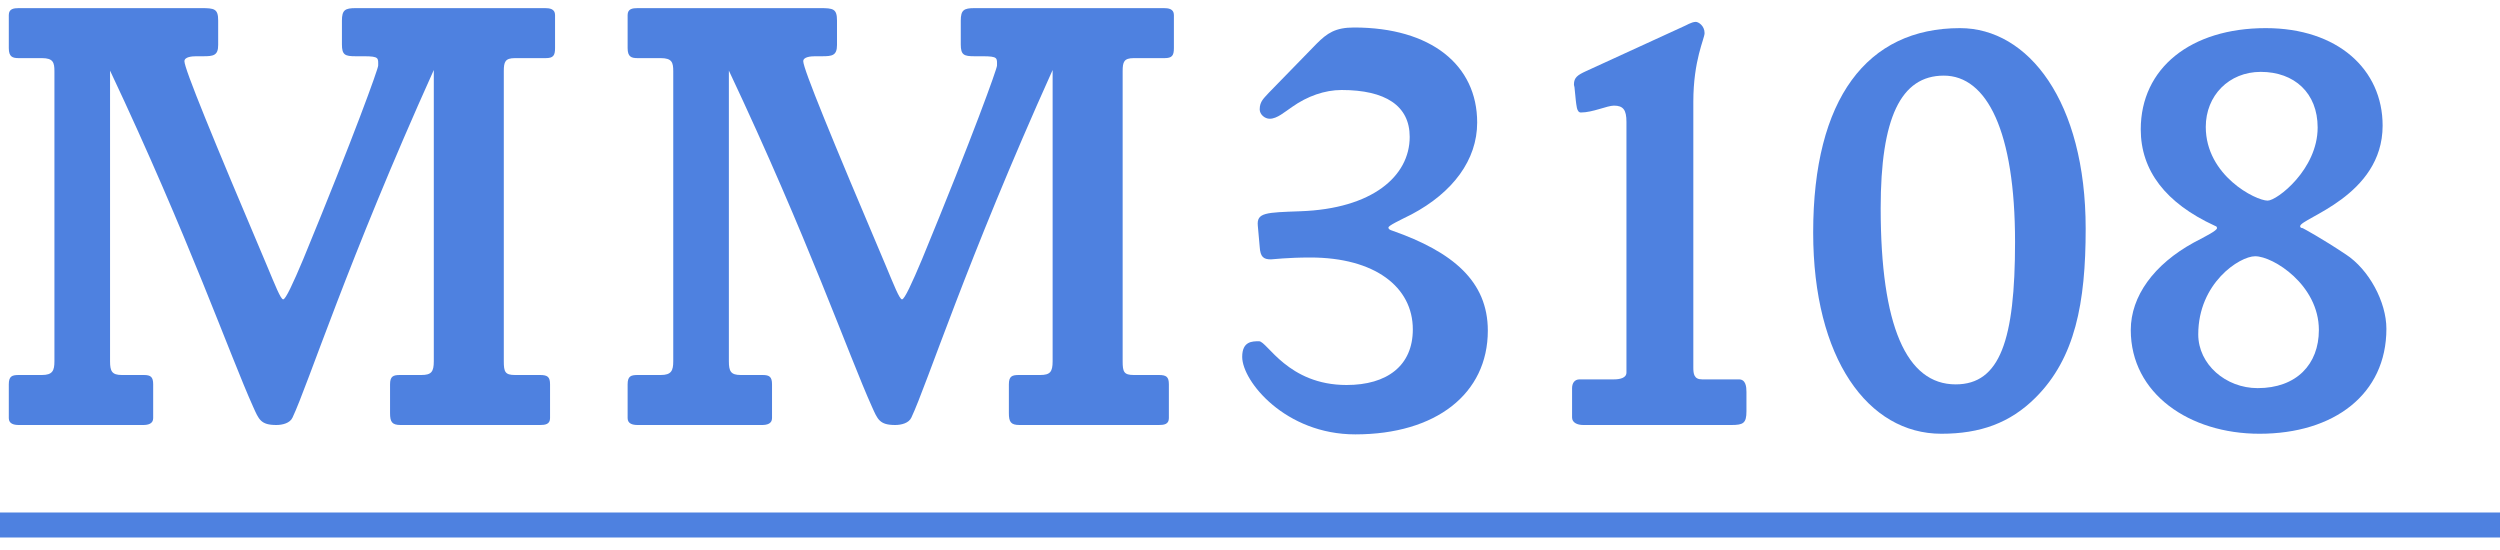
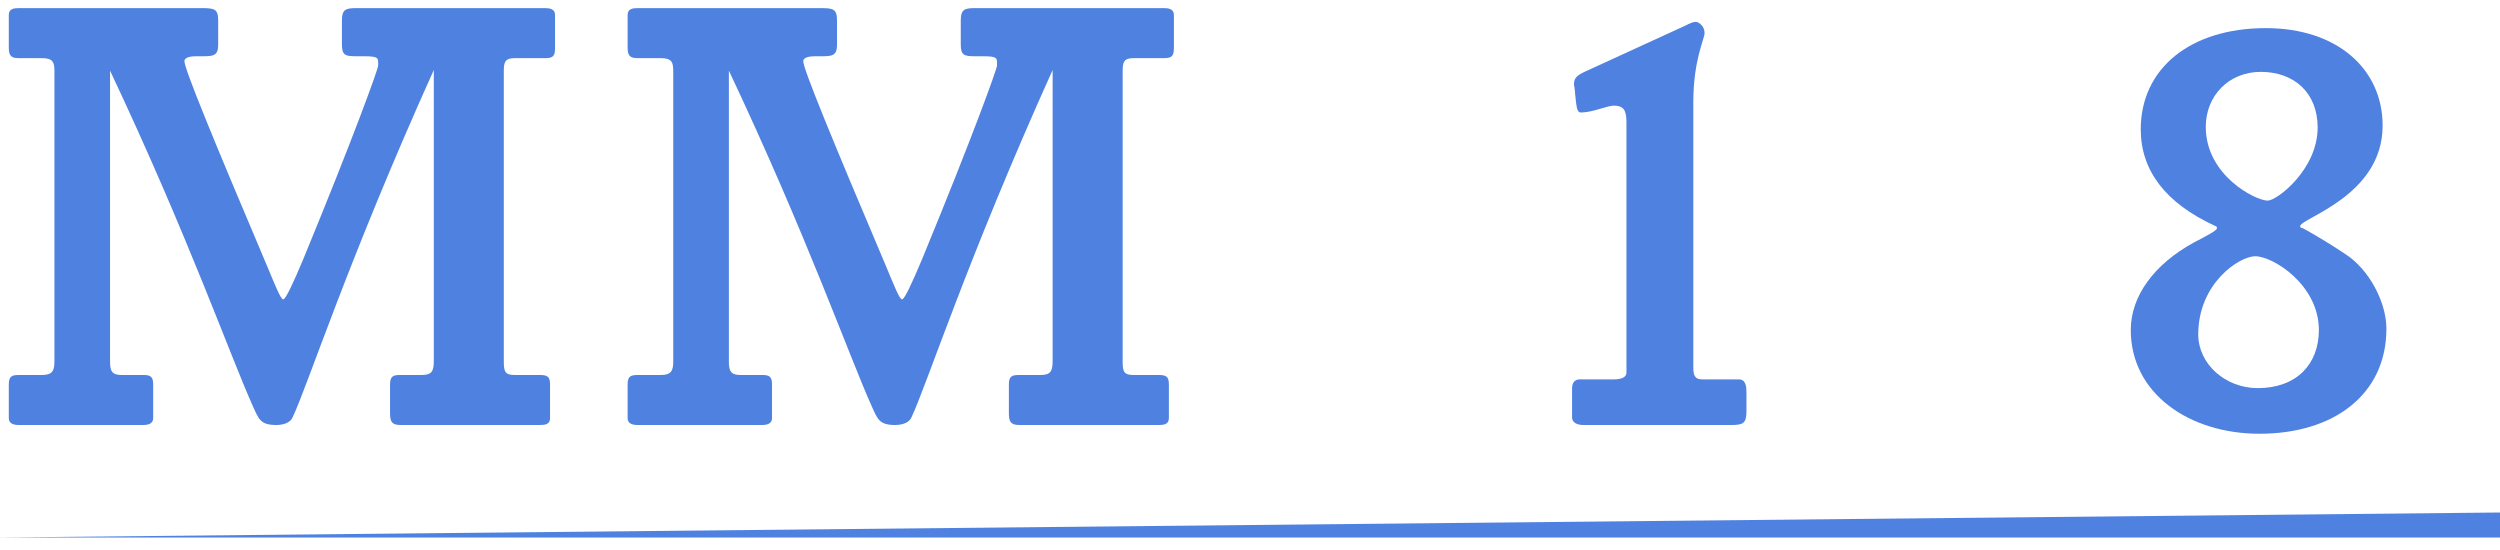
<svg xmlns="http://www.w3.org/2000/svg" width="100" height="22" viewBox="0 0 100 22" fill="none">
-   <path d="M100 20.5L100 21.5L8.74228e-08 21.5L0 20.5L100 20.5Z" fill="#4E81E0" />
+   <path d="M100 20.5L100 21.5L8.74228e-08 21.5L100 20.5Z" fill="#4E81E0" />
  <path d="M95.456 13.15C95.456 15.775 93.356 17.35 90.38 17.35C87.581 17.35 85.231 15.75 85.231 13.2C85.231 11.85 86.156 10.575 87.755 9.7C88.231 9.45 88.68 9.225 88.68 9.125C88.68 9.05 88.63 9.05 88.581 9.025C86.63 8.125 85.63 6.825 85.63 5.175C85.63 2.725 87.63 1.125 90.63 1.125C93.505 1.125 95.305 2.775 95.305 5.025C95.305 7.85 92.005 8.725 92.005 9.05C92.005 9.1 92.055 9.125 92.106 9.125C92.156 9.15 92.856 9.525 93.831 10.175C94.755 10.775 95.456 12.075 95.456 13.15ZM92.706 5.1C92.706 3.725 91.781 2.875 90.43 2.875C89.156 2.875 88.231 3.825 88.231 5.075C88.231 7.025 90.231 8.025 90.706 8.025C91.081 8.025 92.706 6.775 92.706 5.1ZM92.755 13.2C92.755 11.4 90.93 10.25 90.206 10.25C89.581 10.25 87.93 11.325 87.93 13.375C87.93 14.575 89.031 15.525 90.305 15.525C91.856 15.525 92.755 14.575 92.755 13.2Z" fill="#4E81E0" />
-   <path d="M83.427 9.15C83.427 12.125 83.002 14.325 81.427 15.9C80.402 16.925 79.202 17.35 77.652 17.35C74.727 17.35 72.527 14.35 72.527 9.3C72.527 3.95 74.677 1.125 78.402 1.125C81.127 1.125 83.427 4.05 83.427 9.15ZM80.602 9.675C80.602 5.25 79.477 3.025 77.752 3.025C76.027 3.025 75.227 4.725 75.227 8.325C75.227 13.025 76.252 15.375 78.227 15.375C80.002 15.375 80.602 13.6 80.602 9.675Z" fill="#4E81E0" />
  <path d="M69.858 16.45C69.858 16.925 69.733 17 69.258 17H63.333C63.083 17 62.883 16.9 62.883 16.7V15.525C62.883 15.325 62.983 15.175 63.183 15.175H64.558C64.783 15.175 65.058 15.125 65.058 14.9V4.875C65.058 4.4 64.933 4.225 64.558 4.225C64.283 4.225 63.708 4.5 63.233 4.5C63.058 4.5 63.058 4.175 63.033 4.025L62.983 3.525C62.983 3.475 62.958 3.425 62.958 3.375C62.958 3.1 63.108 3 63.433 2.85L67.358 1.05C67.433 1.025 67.658 0.875 67.833 0.875C67.933 0.875 68.183 1.025 68.183 1.325C68.183 1.55 67.733 2.4 67.733 4.075V14.7C67.733 14.95 67.758 15.175 68.083 15.175H69.558C69.833 15.175 69.858 15.475 69.858 15.675V16.45Z" fill="#4E81E0" />
-   <path d="M59.513 13.225C59.513 15.75 57.438 17.375 54.212 17.375C51.413 17.375 49.688 15.25 49.688 14.275C49.688 13.65 50.087 13.65 50.362 13.65C50.688 13.65 51.513 15.4 53.862 15.4C55.487 15.4 56.513 14.625 56.513 13.175C56.513 11.475 54.987 10.3 52.413 10.3C51.487 10.3 50.913 10.375 50.837 10.375C50.538 10.375 50.413 10.275 50.388 9.875L50.312 9.025C50.263 8.5 50.638 8.5 52.013 8.45C54.888 8.35 56.388 7.05 56.388 5.475C56.388 4.225 55.413 3.6 53.663 3.6C52.987 3.6 52.288 3.85 51.688 4.275C51.388 4.475 51.087 4.75 50.788 4.75C50.587 4.75 50.388 4.575 50.388 4.375C50.388 4.05 50.562 3.925 50.763 3.7L52.663 1.75C53.087 1.325 53.413 1.1 54.163 1.1C57.237 1.1 59.087 2.6 59.087 4.9C59.087 6.4 58.112 7.7 56.462 8.575C55.962 8.825 55.538 9.025 55.538 9.1C55.538 9.175 55.612 9.2 55.688 9.225C58.112 10.075 59.513 11.25 59.513 13.225Z" fill="#4E81E0" />
  <path d="M46.956 1.925C46.956 2.225 46.88 2.325 46.581 2.325H45.355C44.956 2.325 44.906 2.475 44.906 2.85V14.45C44.906 14.875 44.956 15 45.355 15H46.355C46.656 15 46.755 15.075 46.755 15.375V16.725C46.755 16.975 46.556 17 46.355 17H40.781C40.431 17 40.355 16.875 40.355 16.525V15.375C40.355 15.05 40.48 15 40.755 15H41.605C42.005 15 42.105 14.875 42.105 14.45V2.8C38.656 10.45 37.081 15.375 36.456 16.7C36.355 16.925 36.056 17 35.806 17C35.181 17 35.105 16.775 34.88 16.275C33.956 14.225 32.306 9.5 29.155 2.825V14.45C29.155 14.85 29.23 15 29.631 15H30.506C30.78 15 30.881 15.075 30.881 15.375V16.725C30.881 16.95 30.68 17 30.48 17H25.506C25.305 17 25.105 16.95 25.105 16.725V15.375C25.105 15.05 25.23 15 25.506 15H26.43C26.855 15 26.93 14.825 26.93 14.45V2.85C26.93 2.5 26.881 2.325 26.43 2.325H25.506C25.256 2.325 25.105 2.275 25.105 1.925V0.6C25.105 0.35 25.305 0.325 25.506 0.325H32.806C33.331 0.325 33.48 0.35 33.48 0.825V1.8C33.48 2.225 33.281 2.25 32.88 2.25H32.605C32.431 2.25 32.13 2.275 32.13 2.45C32.13 2.75 33.255 5.5 35.431 10.625C35.755 11.4 35.98 11.975 36.081 11.975C36.181 11.975 36.48 11.325 36.88 10.375C38.931 5.4 39.88 2.75 39.88 2.625C39.88 2.325 39.931 2.25 39.306 2.25H38.98C38.556 2.25 38.431 2.2 38.431 1.775V0.825C38.431 0.4 38.556 0.325 38.98 0.325H46.556C46.73 0.325 46.956 0.35 46.956 0.6V1.925Z" fill="#4E81E0" />
  <path d="M22.202 1.925C22.202 2.225 22.127 2.325 21.827 2.325H20.602C20.202 2.325 20.152 2.475 20.152 2.85V14.45C20.152 14.875 20.202 15 20.602 15H21.602C21.902 15 22.002 15.075 22.002 15.375V16.725C22.002 16.975 21.802 17 21.602 17H16.027C15.677 17 15.602 16.875 15.602 16.525V15.375C15.602 15.05 15.727 15 16.002 15H16.852C17.252 15 17.352 14.875 17.352 14.45V2.8C13.902 10.45 12.327 15.375 11.702 16.7C11.602 16.925 11.302 17 11.052 17C10.427 17 10.352 16.775 10.127 16.275C9.202 14.225 7.552 9.5 4.402 2.825V14.45C4.402 14.85 4.477 15 4.877 15H5.752C6.027 15 6.127 15.075 6.127 15.375V16.725C6.127 16.95 5.927 17 5.727 17H0.752C0.552 17 0.352 16.95 0.352 16.725V15.375C0.352 15.05 0.477 15 0.752 15H1.677C2.102 15 2.177 14.825 2.177 14.45V2.85C2.177 2.5 2.127 2.325 1.677 2.325H0.752C0.502 2.325 0.352 2.275 0.352 1.925V0.6C0.352 0.35 0.552 0.325 0.752 0.325H8.052C8.577 0.325 8.727 0.35 8.727 0.825V1.8C8.727 2.225 8.527 2.25 8.127 2.25H7.852C7.677 2.25 7.377 2.275 7.377 2.45C7.377 2.75 8.502 5.5 10.677 10.625C11.002 11.4 11.227 11.975 11.327 11.975C11.427 11.975 11.727 11.325 12.127 10.375C14.177 5.4 15.127 2.75 15.127 2.625C15.127 2.325 15.177 2.25 14.552 2.25H14.227C13.802 2.25 13.677 2.2 13.677 1.775V0.825C13.677 0.4 13.802 0.325 14.227 0.325H21.802C21.977 0.325 22.202 0.35 22.202 0.6V1.925Z" fill="#4E81E0" />
</svg>